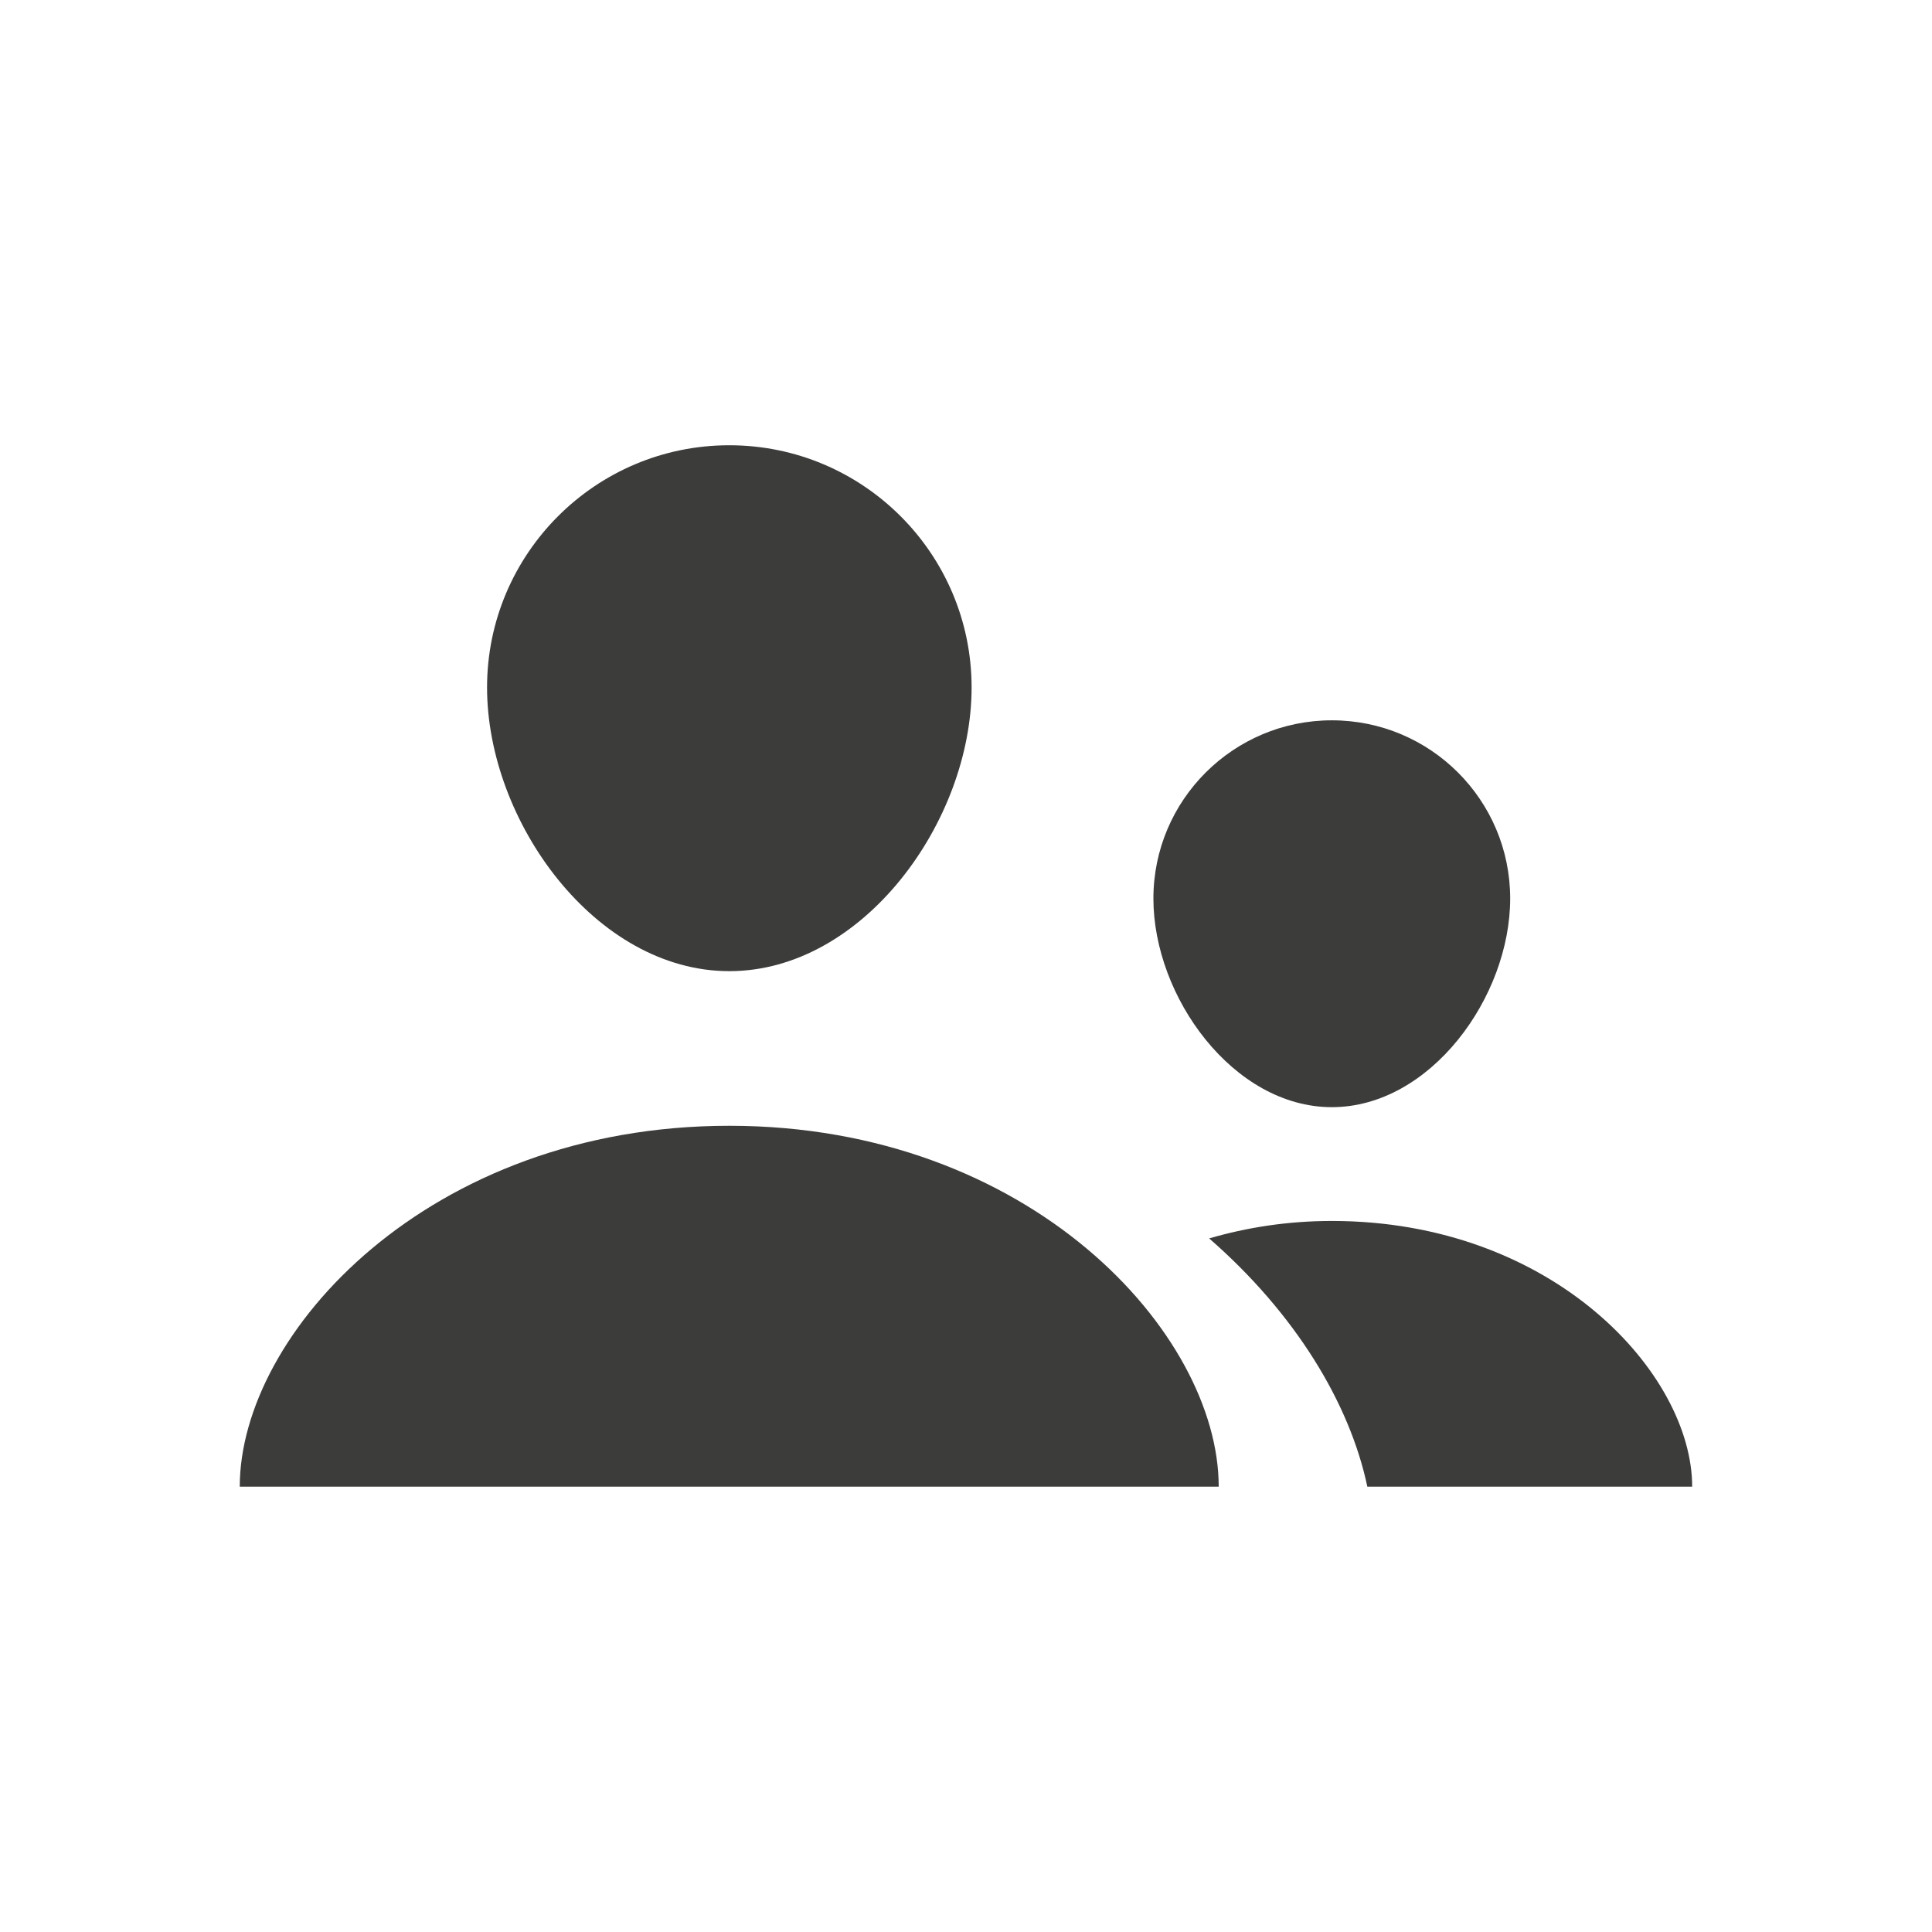
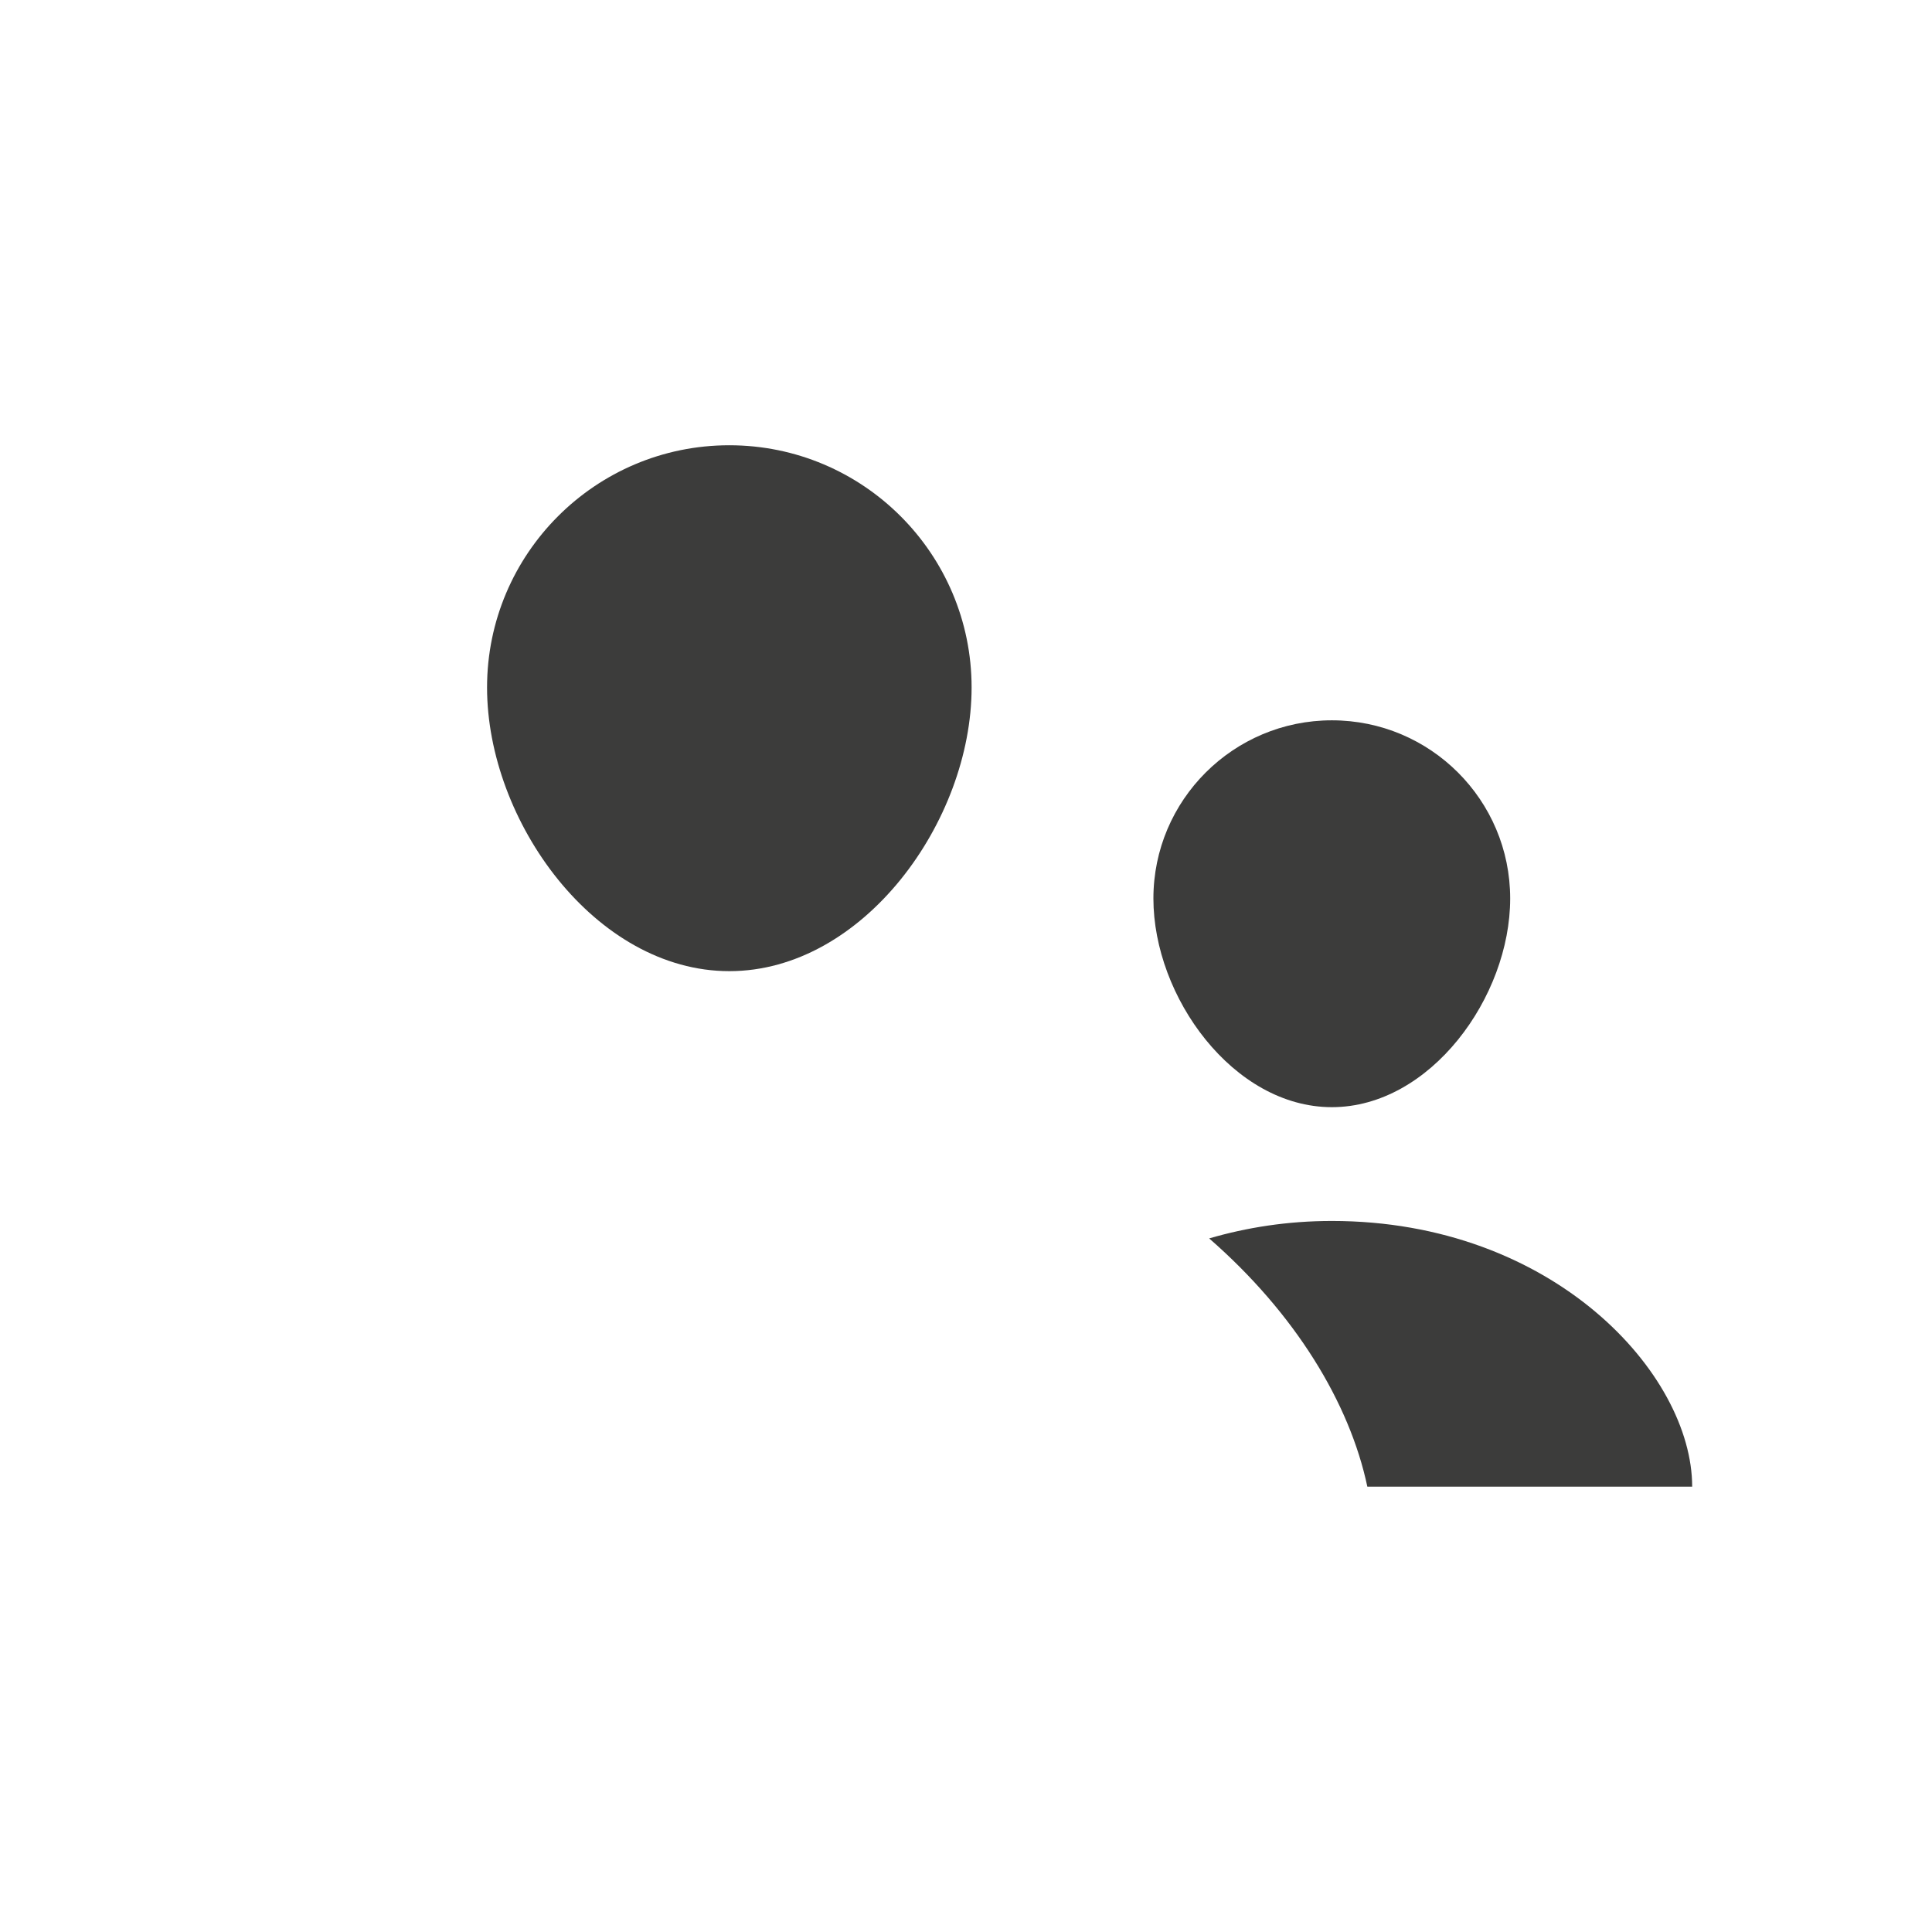
<svg xmlns="http://www.w3.org/2000/svg" version="1.1" x="0px" y="0px" width="30px" height="30px" viewBox="0 0 30 30" enable-background="new 0 0 30 30" xml:space="preserve">
  <g id="Livello_1">
</g>
  <g id="Livello_2">
    <g>
      <path fill="#3C3C3B" d="M15.087,10.675c0-2.075-1.684-3.761-3.763-3.761c-2.077,0-3.761,1.686-3.761,3.761    c0,2.078,1.684,4.405,3.761,4.405C13.403,15.081,15.087,12.753,15.087,10.675z" />
-       <path fill="#3C3C3B" d="M18.924,23.085c0-2.382-2.927-5.604-7.6-5.604c-4.671,0-7.601,3.223-7.601,5.604H18.924z" />
      <path fill="#3C3C3B" d="M23.45,13.952c0-1.529-1.239-2.767-2.769-2.767c-1.528,0-2.771,1.238-2.771,2.767s1.243,3.24,2.771,3.24    C22.211,17.192,23.45,15.481,23.45,13.952z" />
      <path fill="#3C3C3B" d="M21.232,23.085h5.044c0-1.752-2.155-4.126-5.595-4.126c-0.69,0-1.325,0.102-1.905,0.271    C20.111,20.394,20.958,21.785,21.232,23.085z" />
    </g>
  </g>
</svg>